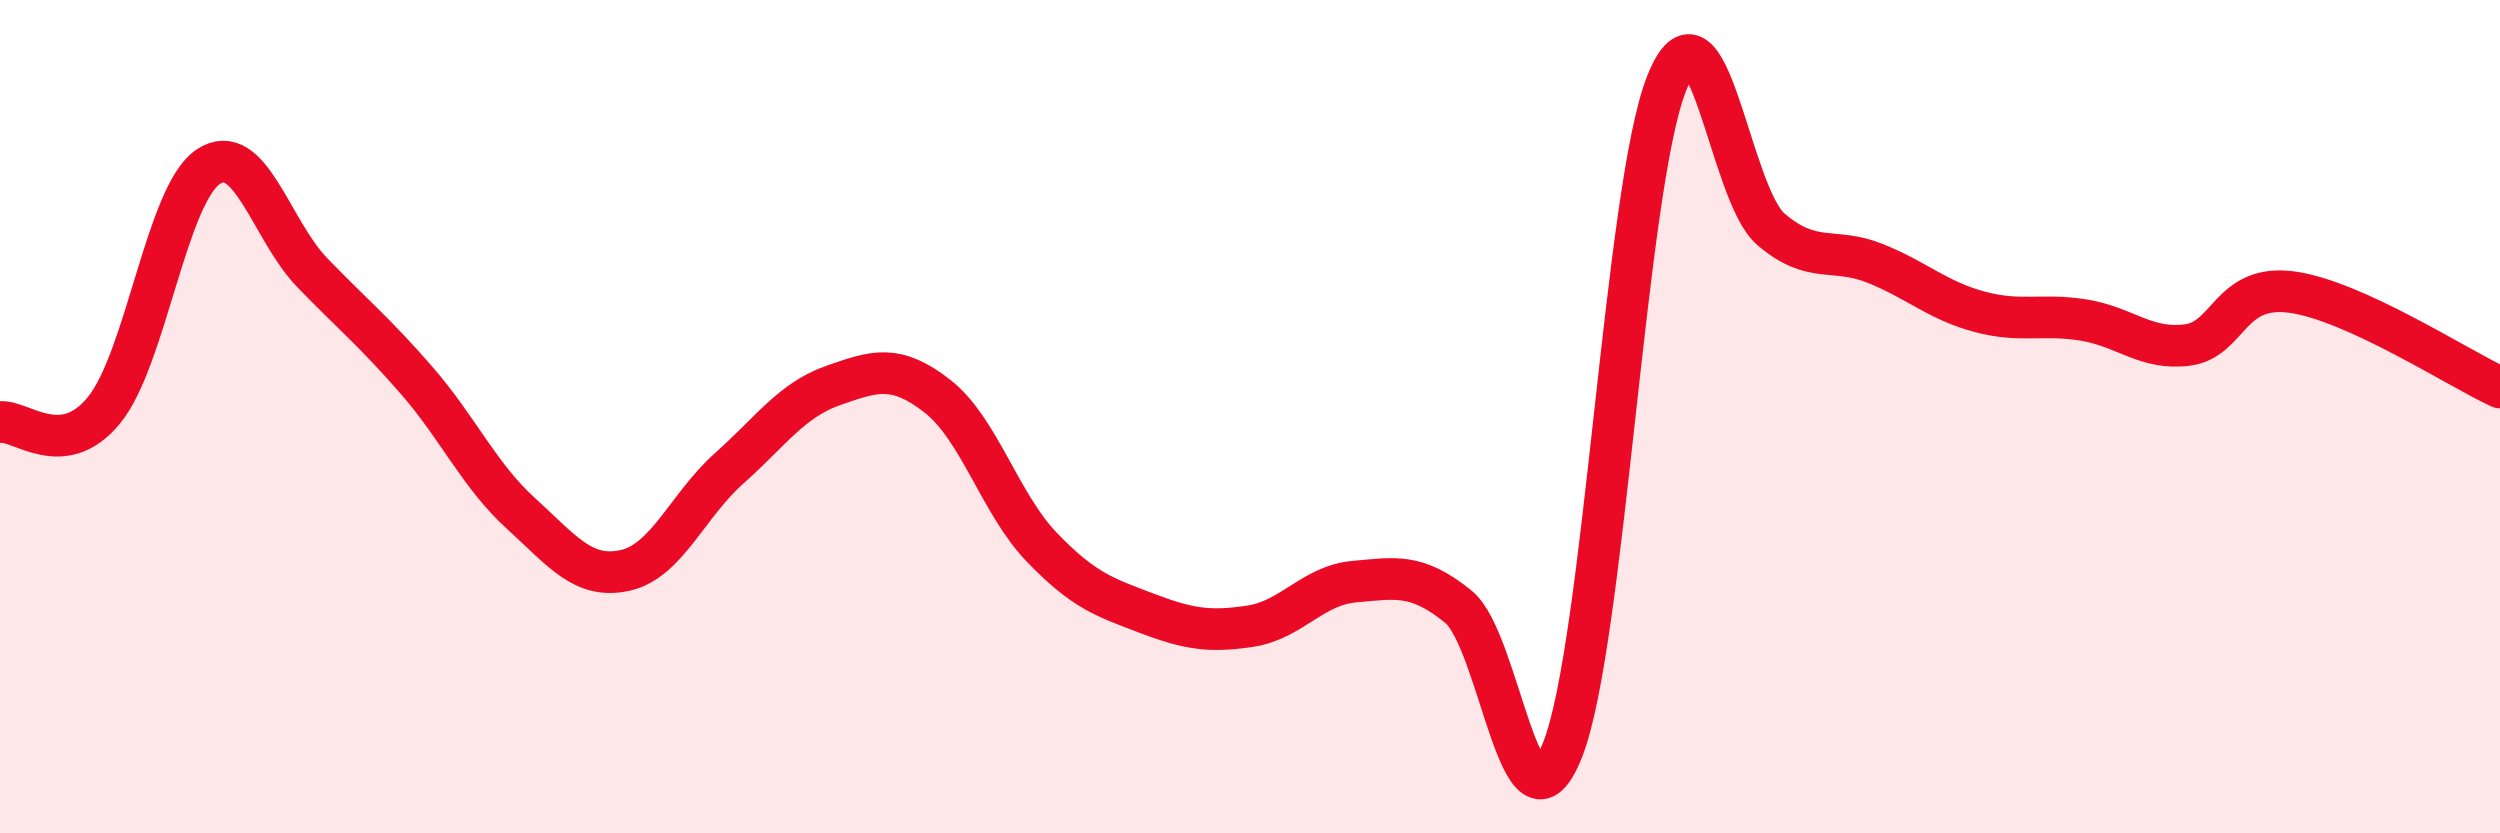
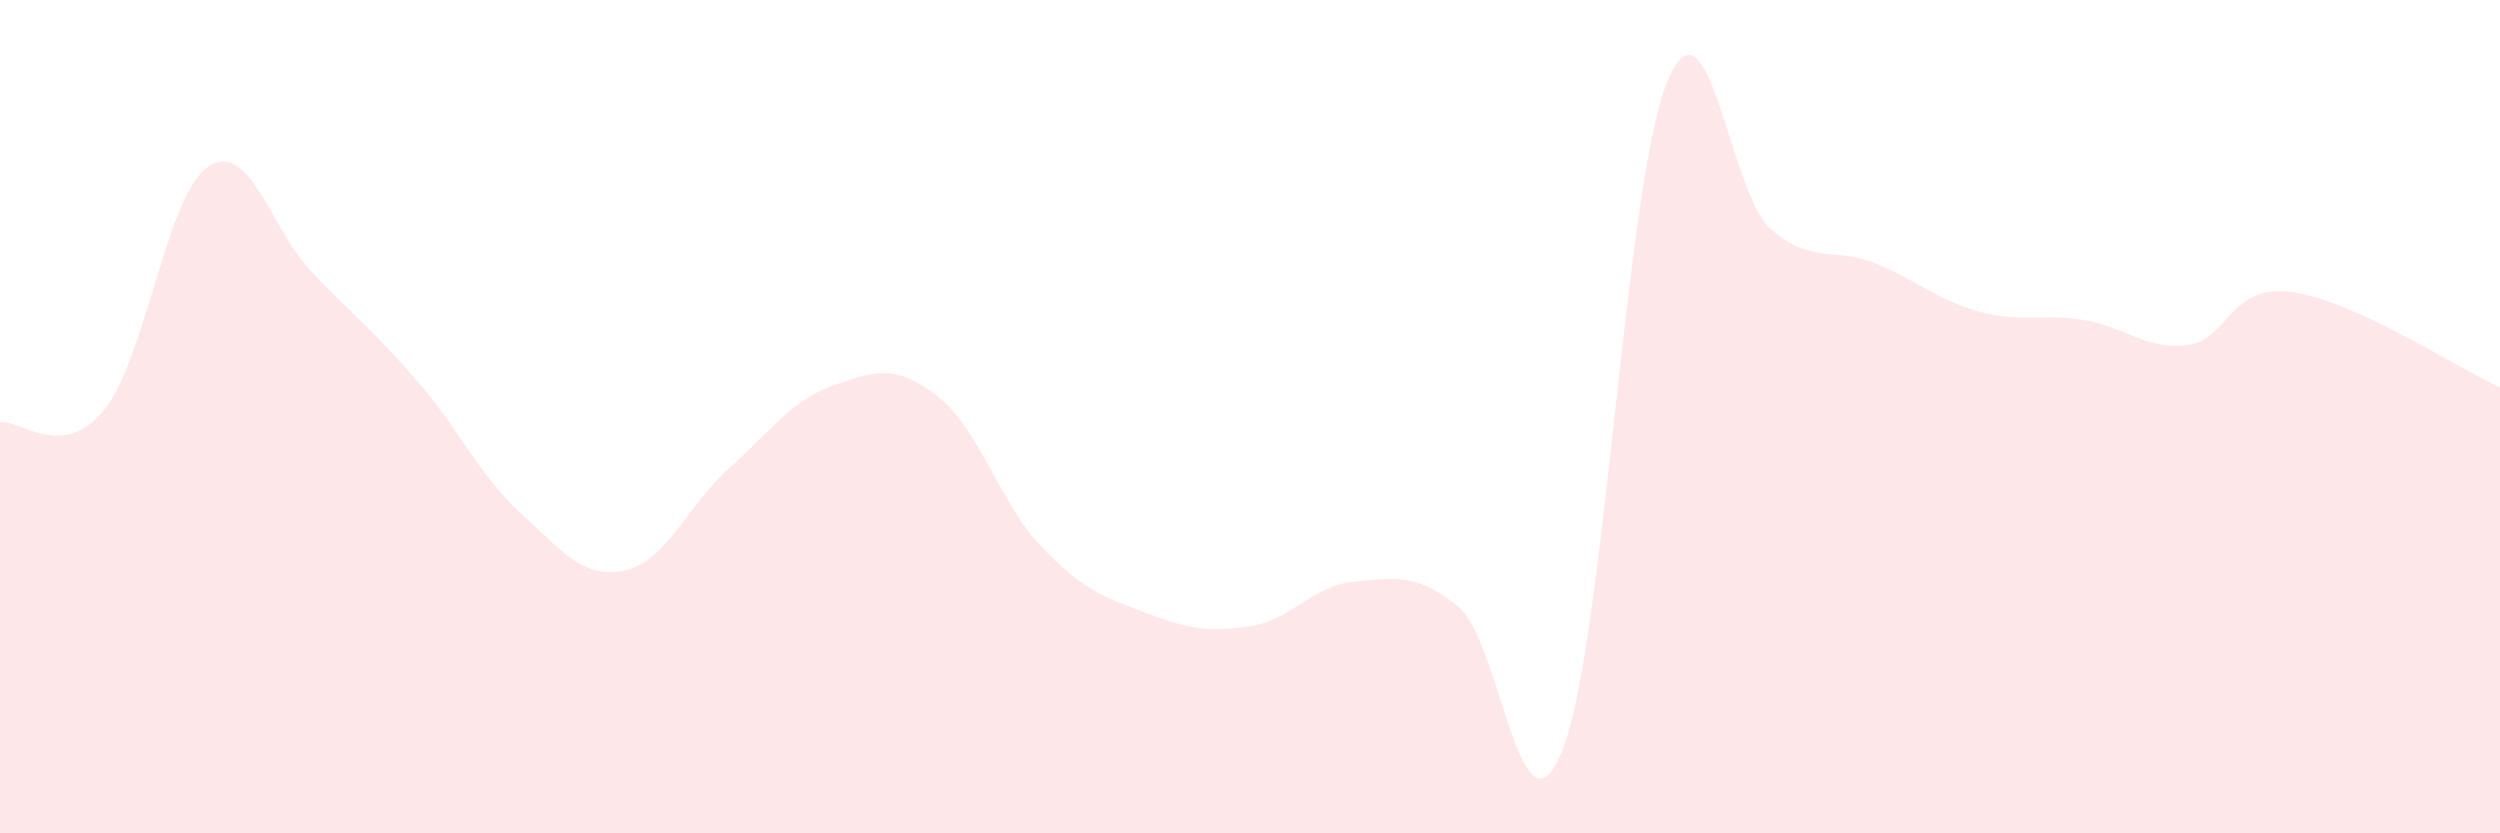
<svg xmlns="http://www.w3.org/2000/svg" width="60" height="20" viewBox="0 0 60 20">
  <path d="M 0,10.13 C 0.5,10.07 1.5,11.07 2.5,9.84 C 3.5,8.61 4,4.66 5,4 C 6,3.34 6.5,5.52 7.5,6.55 C 8.5,7.58 9,7.98 10,9.13 C 11,10.28 11.5,11.41 12.5,12.32 C 13.5,13.23 14,13.91 15,13.69 C 16,13.47 16.5,12.13 17.5,11.24 C 18.5,10.35 19,9.6 20,9.25 C 21,8.9 21.5,8.73 22.5,9.51 C 23.5,10.29 24,12.09 25,13.13 C 26,14.17 26.5,14.33 27.5,14.71 C 28.5,15.09 29,15.18 30,15.03 C 31,14.88 31.5,14.05 32.5,13.96 C 33.5,13.87 34,13.75 35,14.56 C 36,15.37 36.5,20.51 37.5,18 C 38.5,15.49 39,4.5 40,2 C 41,-0.5 41.5,4.64 42.5,5.5 C 43.5,6.36 44,5.92 45,6.32 C 46,6.72 46.5,7.21 47.5,7.48 C 48.5,7.75 49,7.52 50,7.68 C 51,7.84 51.5,8.41 52.5,8.28 C 53.5,8.15 53.5,6.81 55,7.01 C 56.5,7.21 59,8.84 60,9.3L60 20L0 20Z" fill="#EB0A25" opacity="0.1" stroke-linecap="round" stroke-linejoin="round" />
-   <path d="M 0,10.13 C 0.5,10.07 1.5,11.07 2.5,9.84 C 3.5,8.61 4,4.66 5,4 C 6,3.34 6.5,5.52 7.5,6.55 C 8.5,7.58 9,7.98 10,9.13 C 11,10.28 11.5,11.41 12.5,12.32 C 13.5,13.23 14,13.91 15,13.69 C 16,13.47 16.5,12.13 17.5,11.24 C 18.5,10.35 19,9.6 20,9.25 C 21,8.9 21.5,8.73 22.5,9.51 C 23.5,10.29 24,12.09 25,13.13 C 26,14.17 26.5,14.33 27.5,14.71 C 28.5,15.09 29,15.18 30,15.03 C 31,14.88 31.5,14.05 32.5,13.96 C 33.5,13.87 34,13.75 35,14.56 C 36,15.37 36.5,20.51 37.5,18 C 38.5,15.49 39,4.5 40,2 C 41,-0.5 41.5,4.64 42.5,5.5 C 43.5,6.36 44,5.92 45,6.32 C 46,6.72 46.5,7.21 47.5,7.48 C 48.5,7.75 49,7.52 50,7.68 C 51,7.84 51.5,8.41 52.5,8.28 C 53.5,8.15 53.5,6.81 55,7.01 C 56.5,7.21 59,8.84 60,9.3" stroke="#EB0A25" stroke-width="1" fill="none" stroke-linecap="round" stroke-linejoin="round" />
</svg>